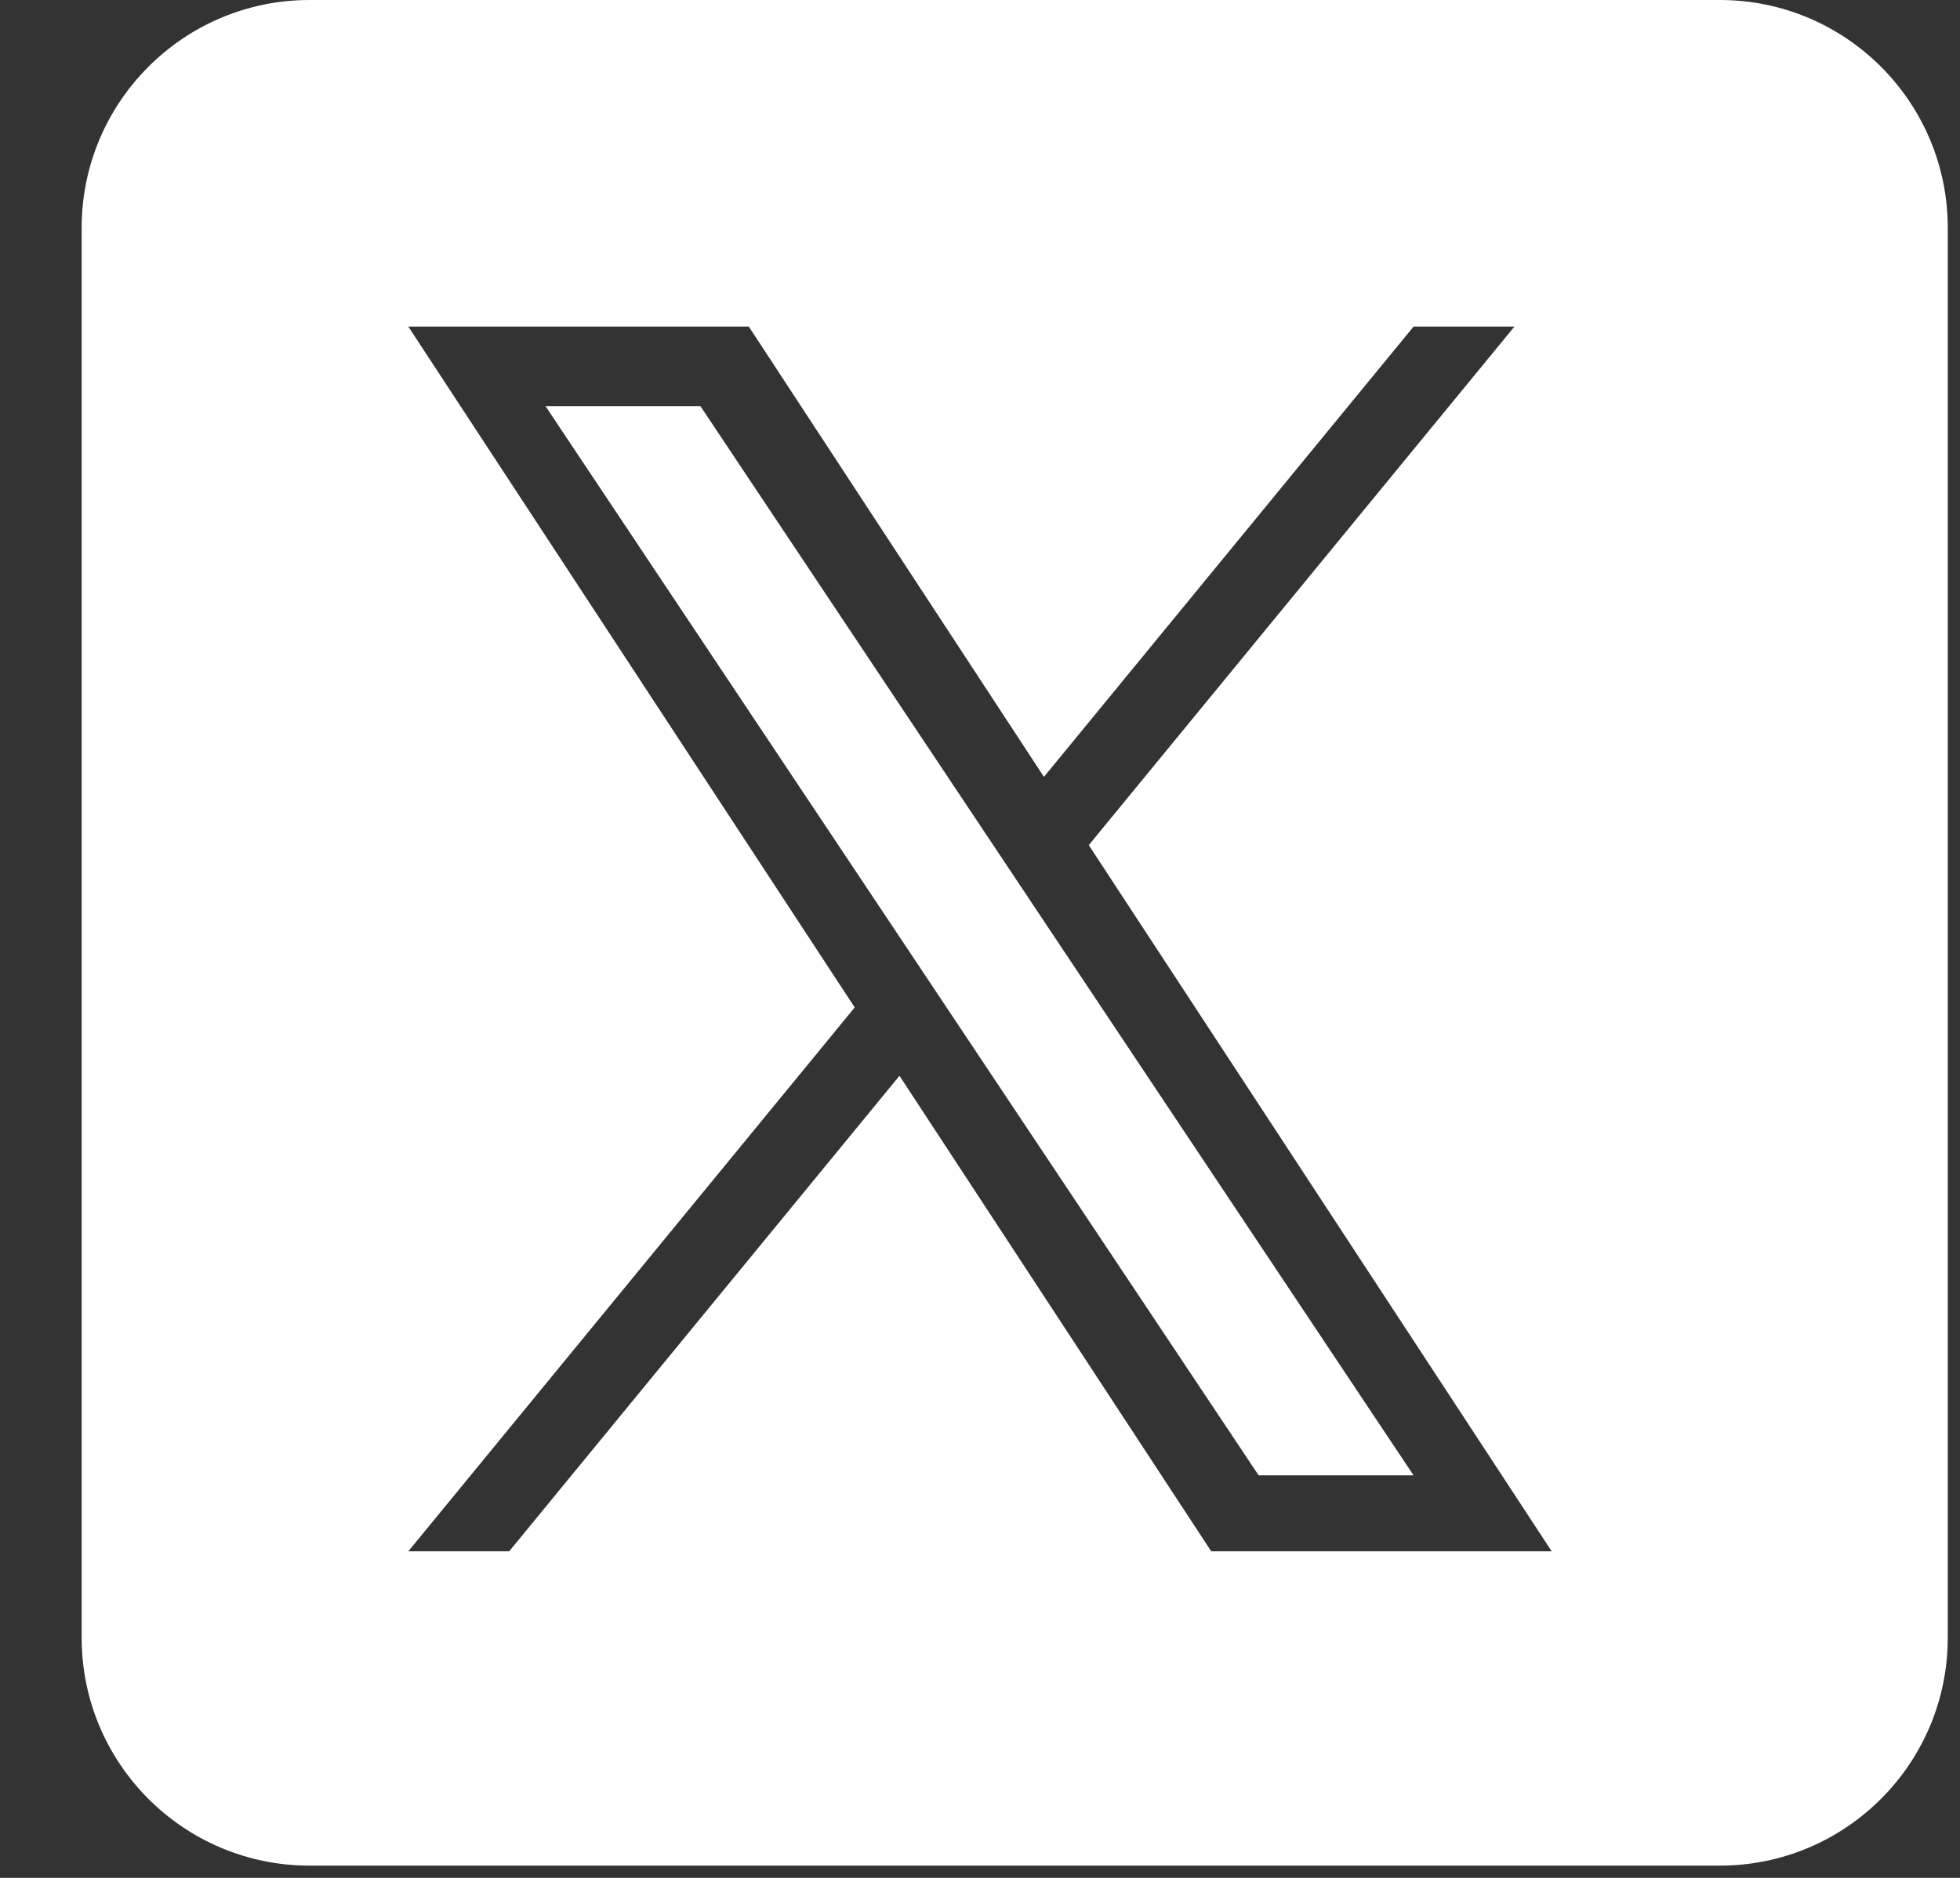
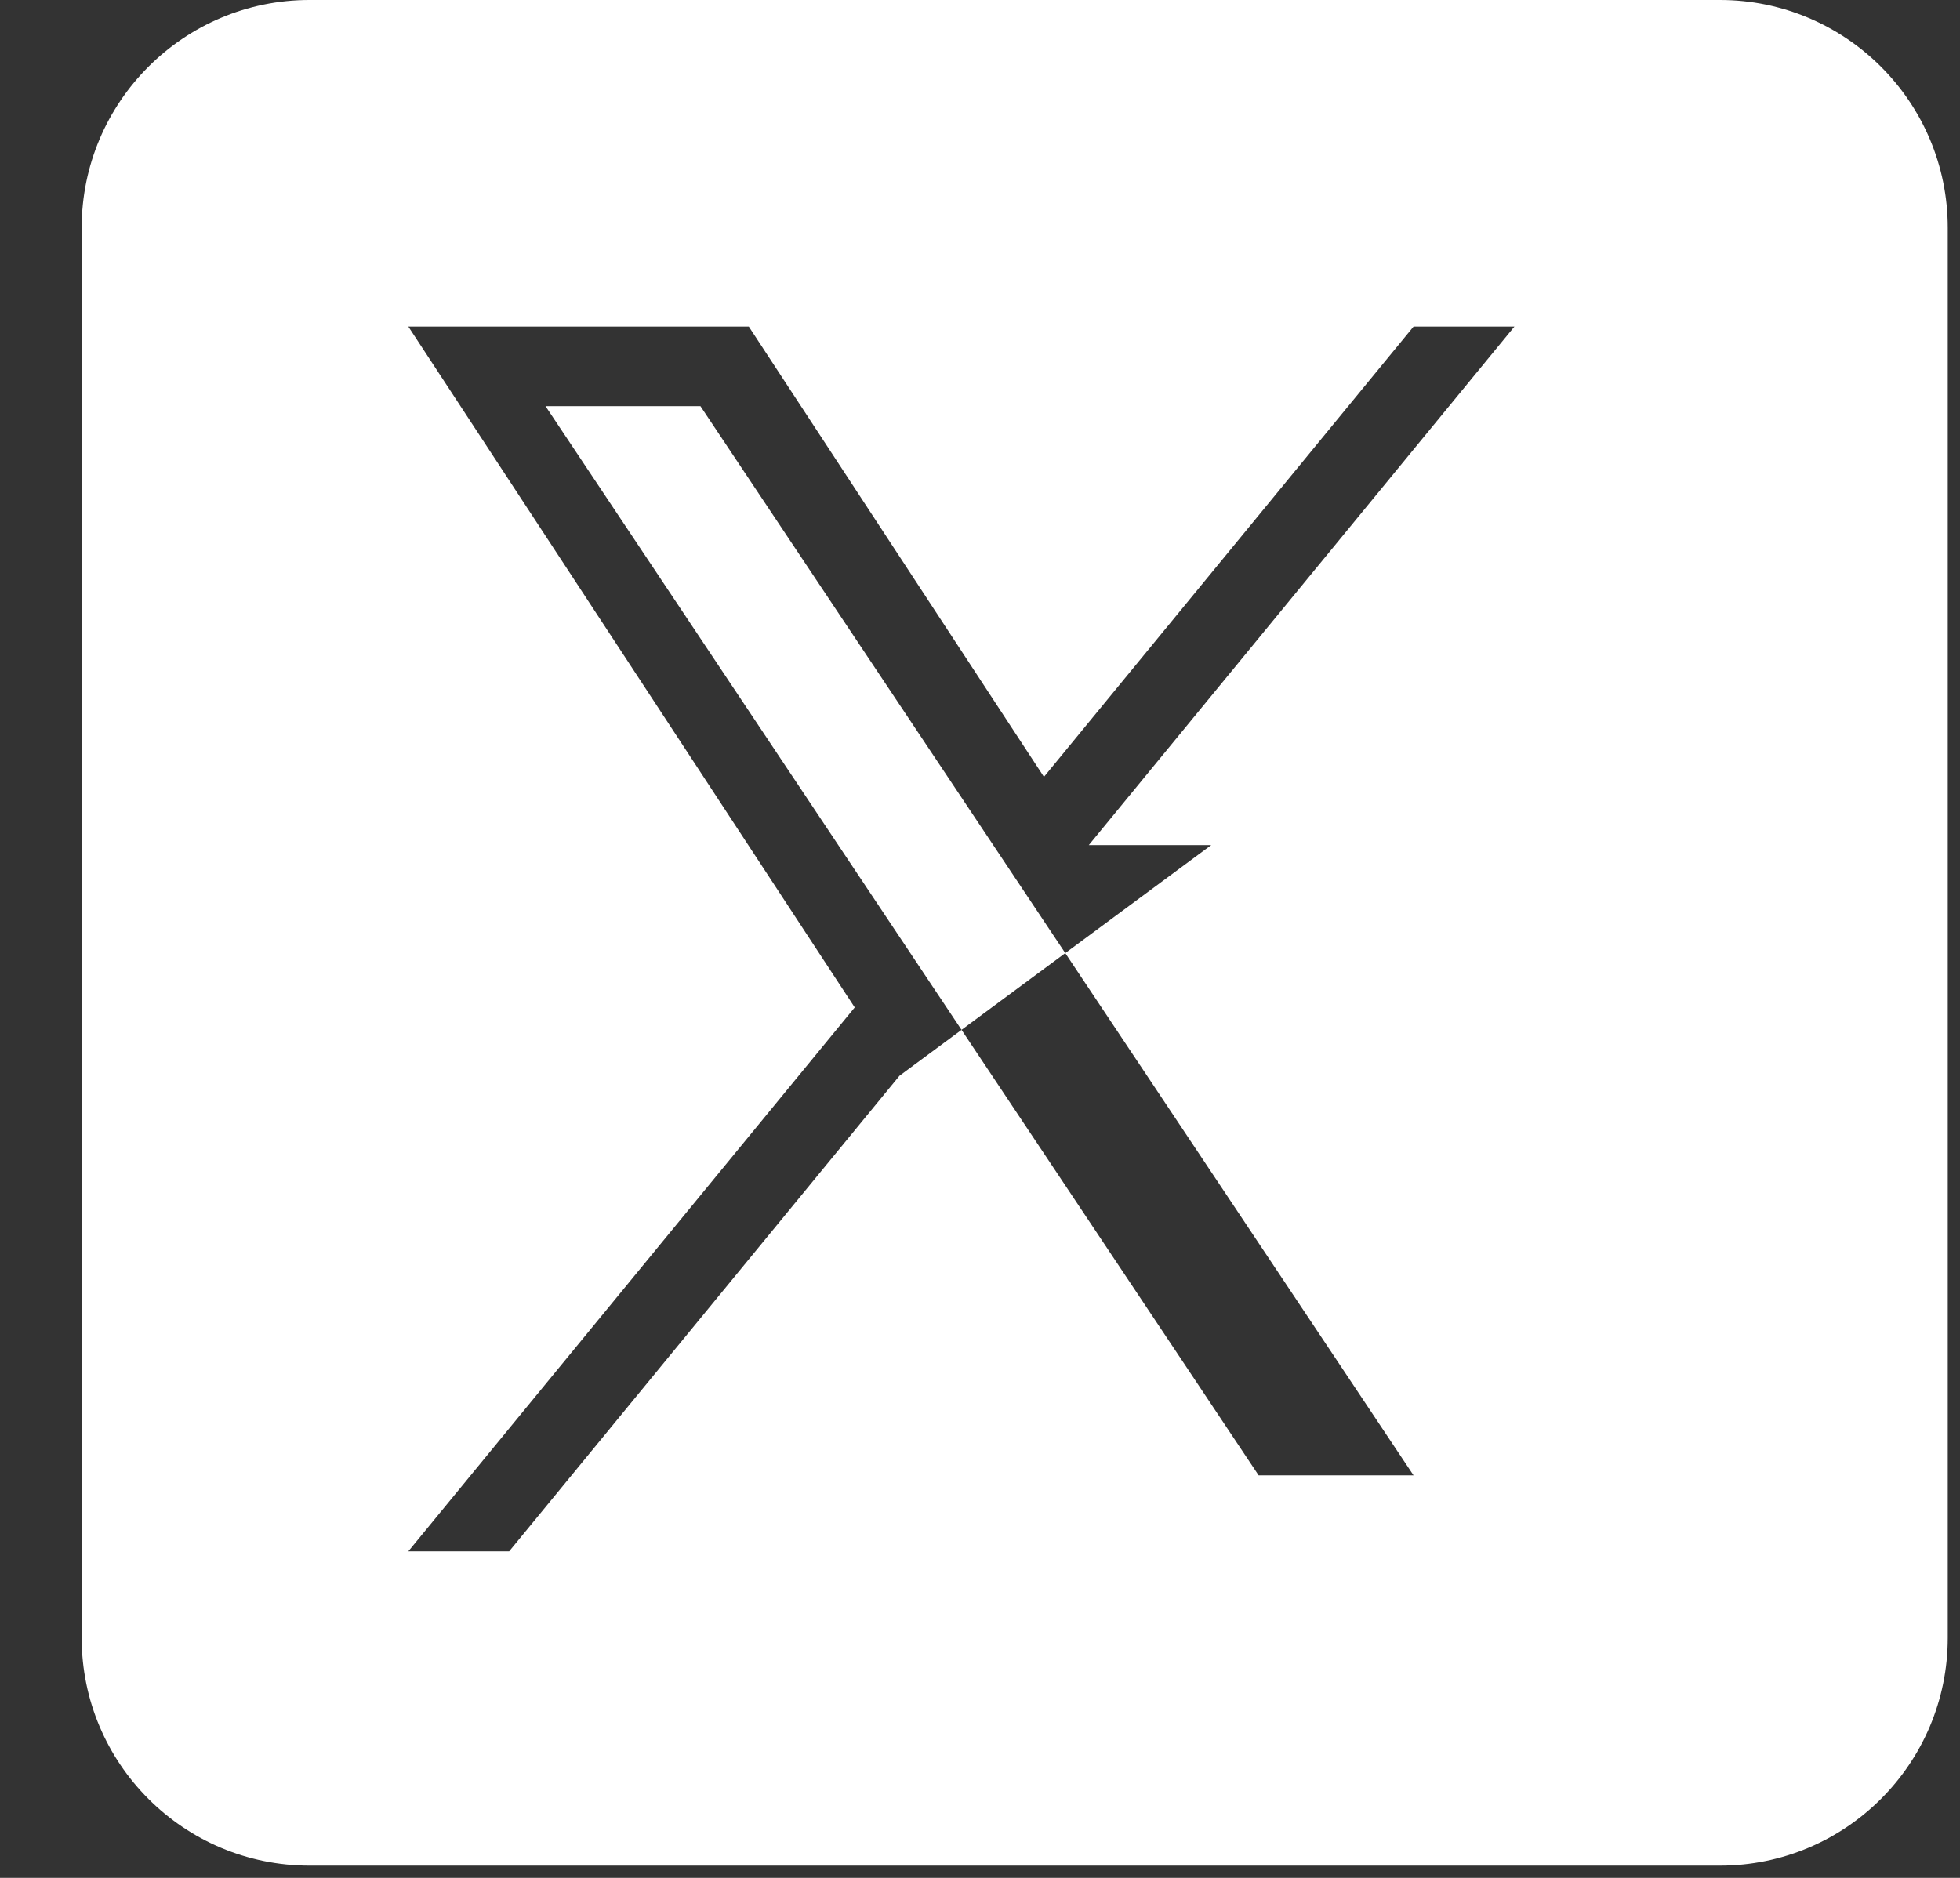
<svg xmlns="http://www.w3.org/2000/svg" width="24" height="23" viewBox="0 0 24 23" fill="none">
  <rect x="0" y="0" width="24" height="23" fill="#333333" stroke="none" />
-   <path fill-rule="evenodd" clip-rule="evenodd" d="M23.85 2.79C23.85 1.25 22.6 0 21.06 0H3.79C2.25 0 1 1.25 1 2.79V20.06C1 21.6 2.25 22.85 3.79 22.85H21.06C22.6 22.85 23.85 21.6 23.85 20.06V2.79ZM18.544 4L13.332 10.351H13.332L19 19H14.831L11.014 13.176L6.235 19H5L10.466 12.339L5 4H9.169L12.783 9.515L17.309 4H18.544ZM11.086 11.582L11.64 12.413V12.413L15.412 18.07H17.309L12.687 11.138L12.133 10.307L8.577 4.975H6.68L11.086 11.582Z" fill="white" />
+   <path fill-rule="evenodd" clip-rule="evenodd" d="M23.85 2.79C23.85 1.25 22.6 0 21.06 0H3.79C2.25 0 1 1.25 1 2.79V20.06C1 21.6 2.25 22.85 3.79 22.85H21.06C22.6 22.85 23.85 21.6 23.85 20.06V2.79ZM18.544 4L13.332 10.351H13.332H14.831L11.014 13.176L6.235 19H5L10.466 12.339L5 4H9.169L12.783 9.515L17.309 4H18.544ZM11.086 11.582L11.64 12.413V12.413L15.412 18.07H17.309L12.687 11.138L12.133 10.307L8.577 4.975H6.68L11.086 11.582Z" fill="white" />
</svg>